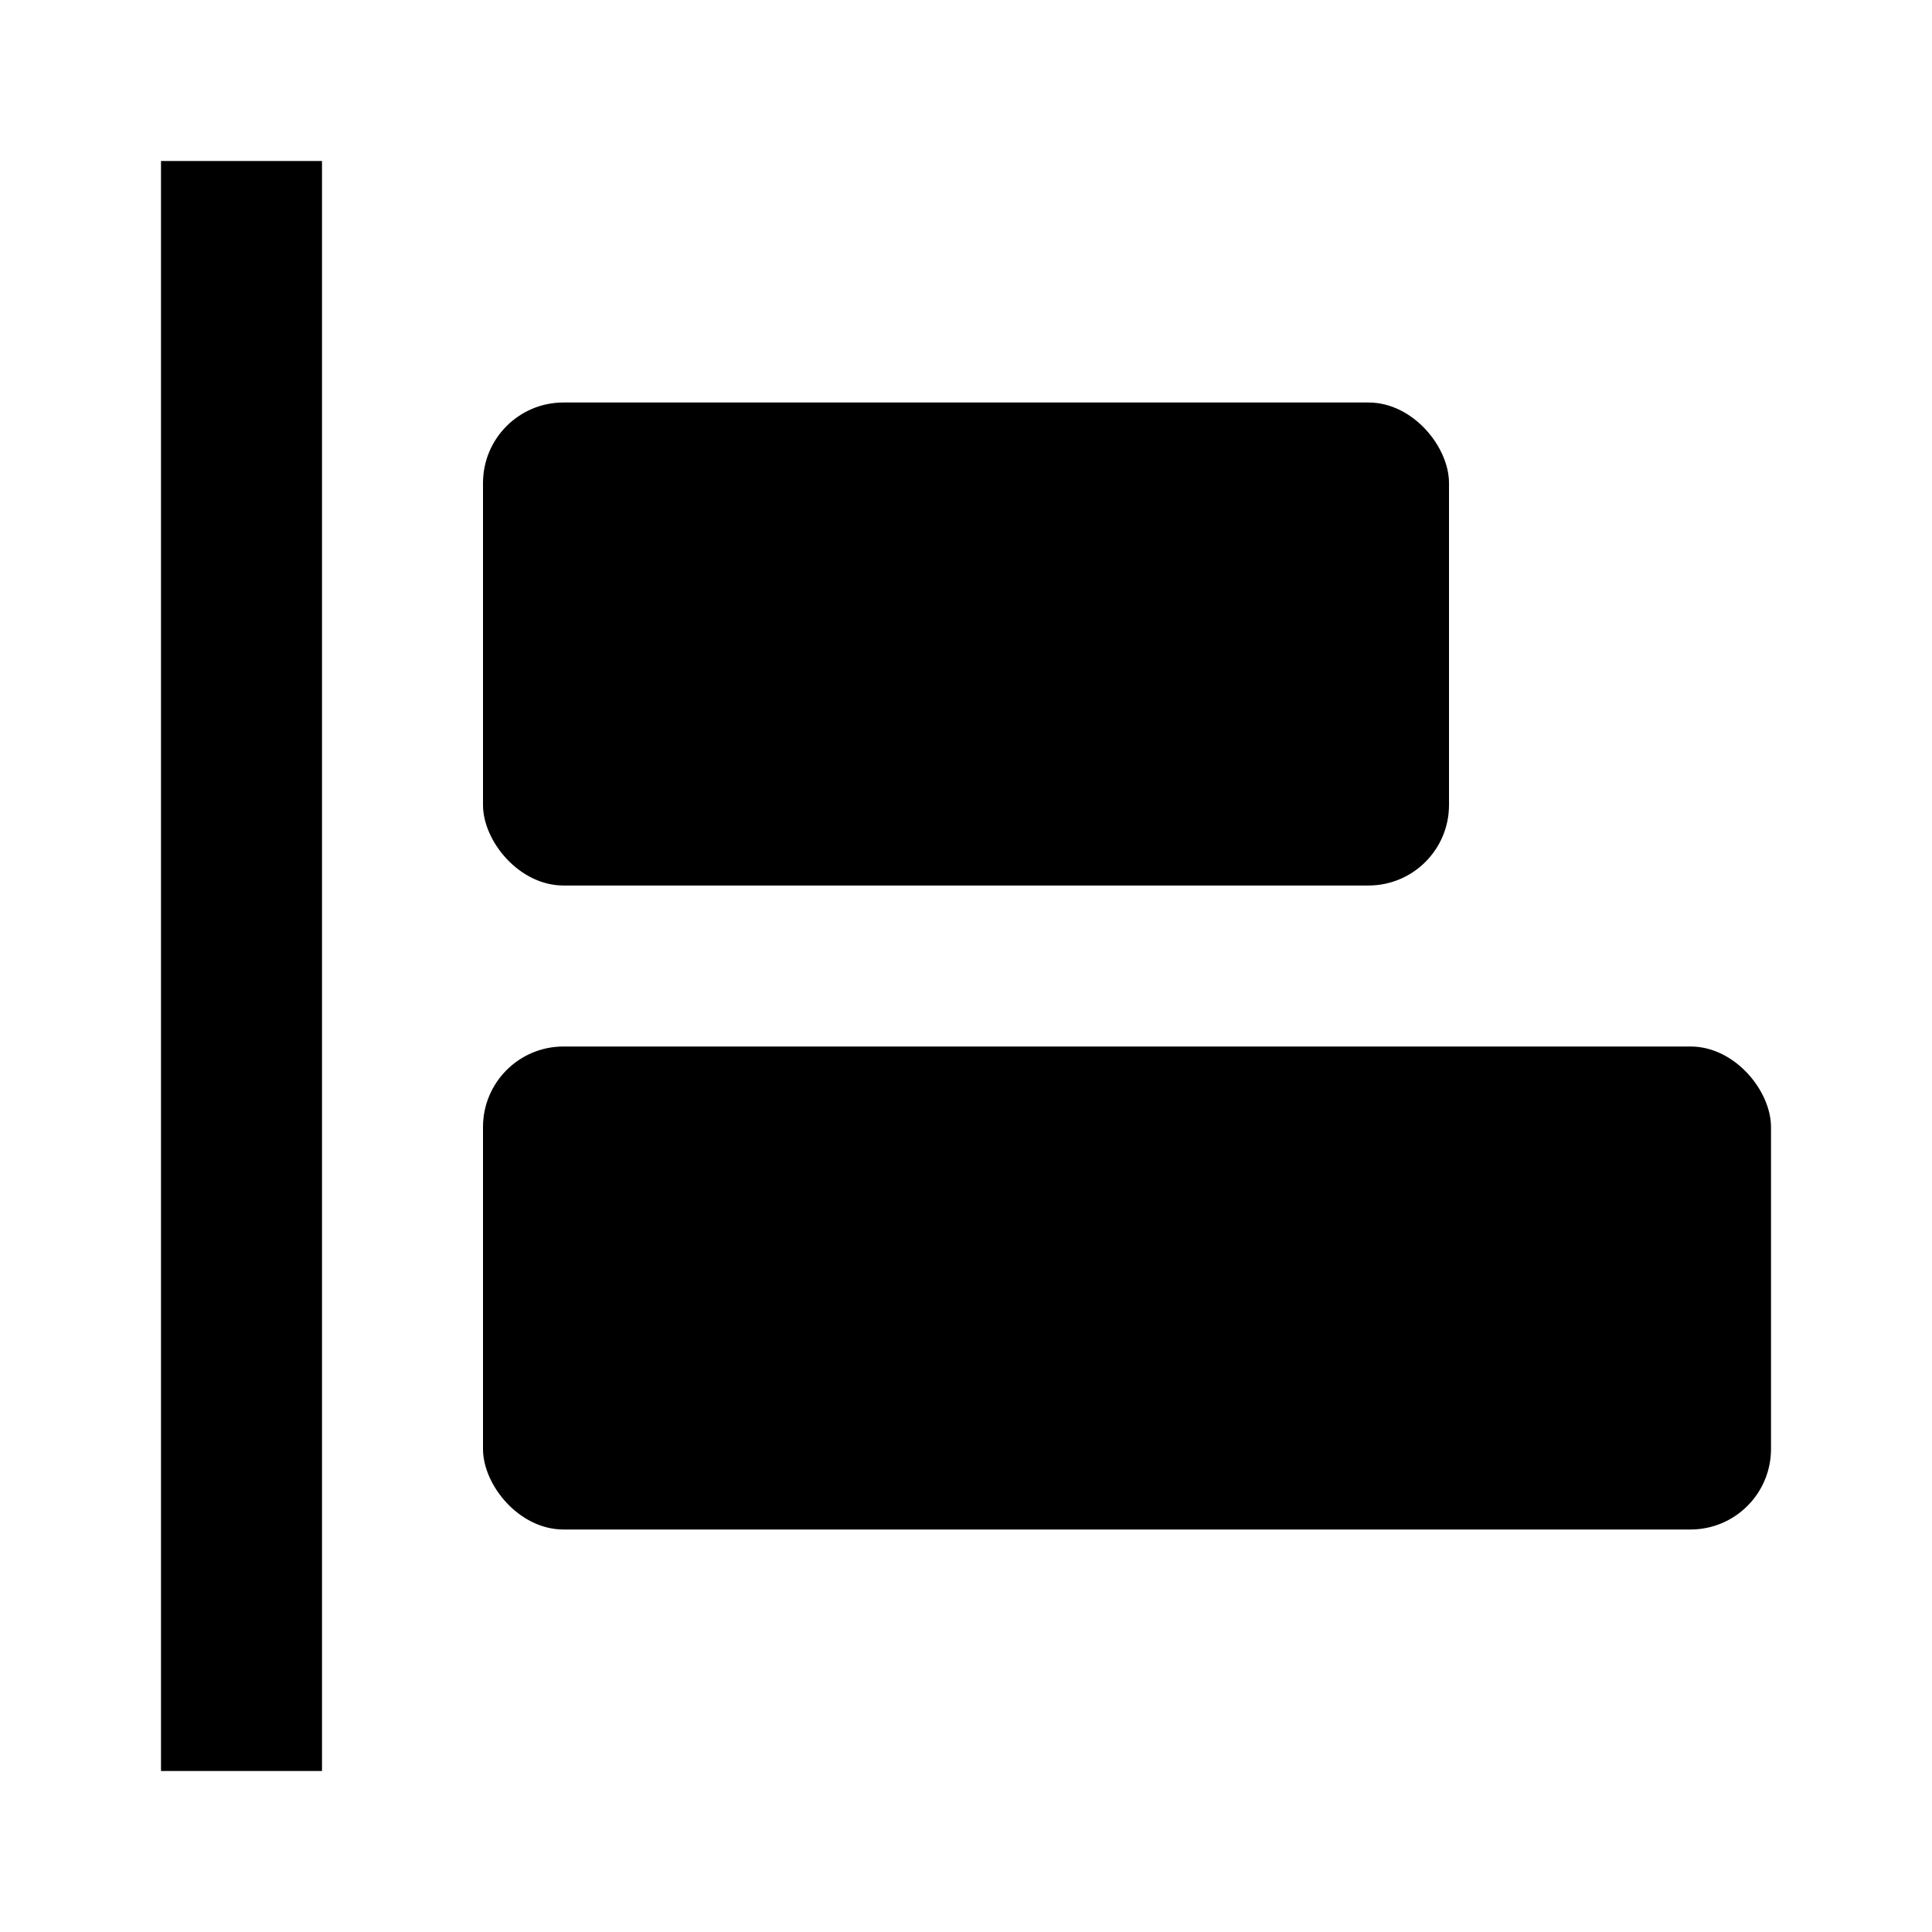
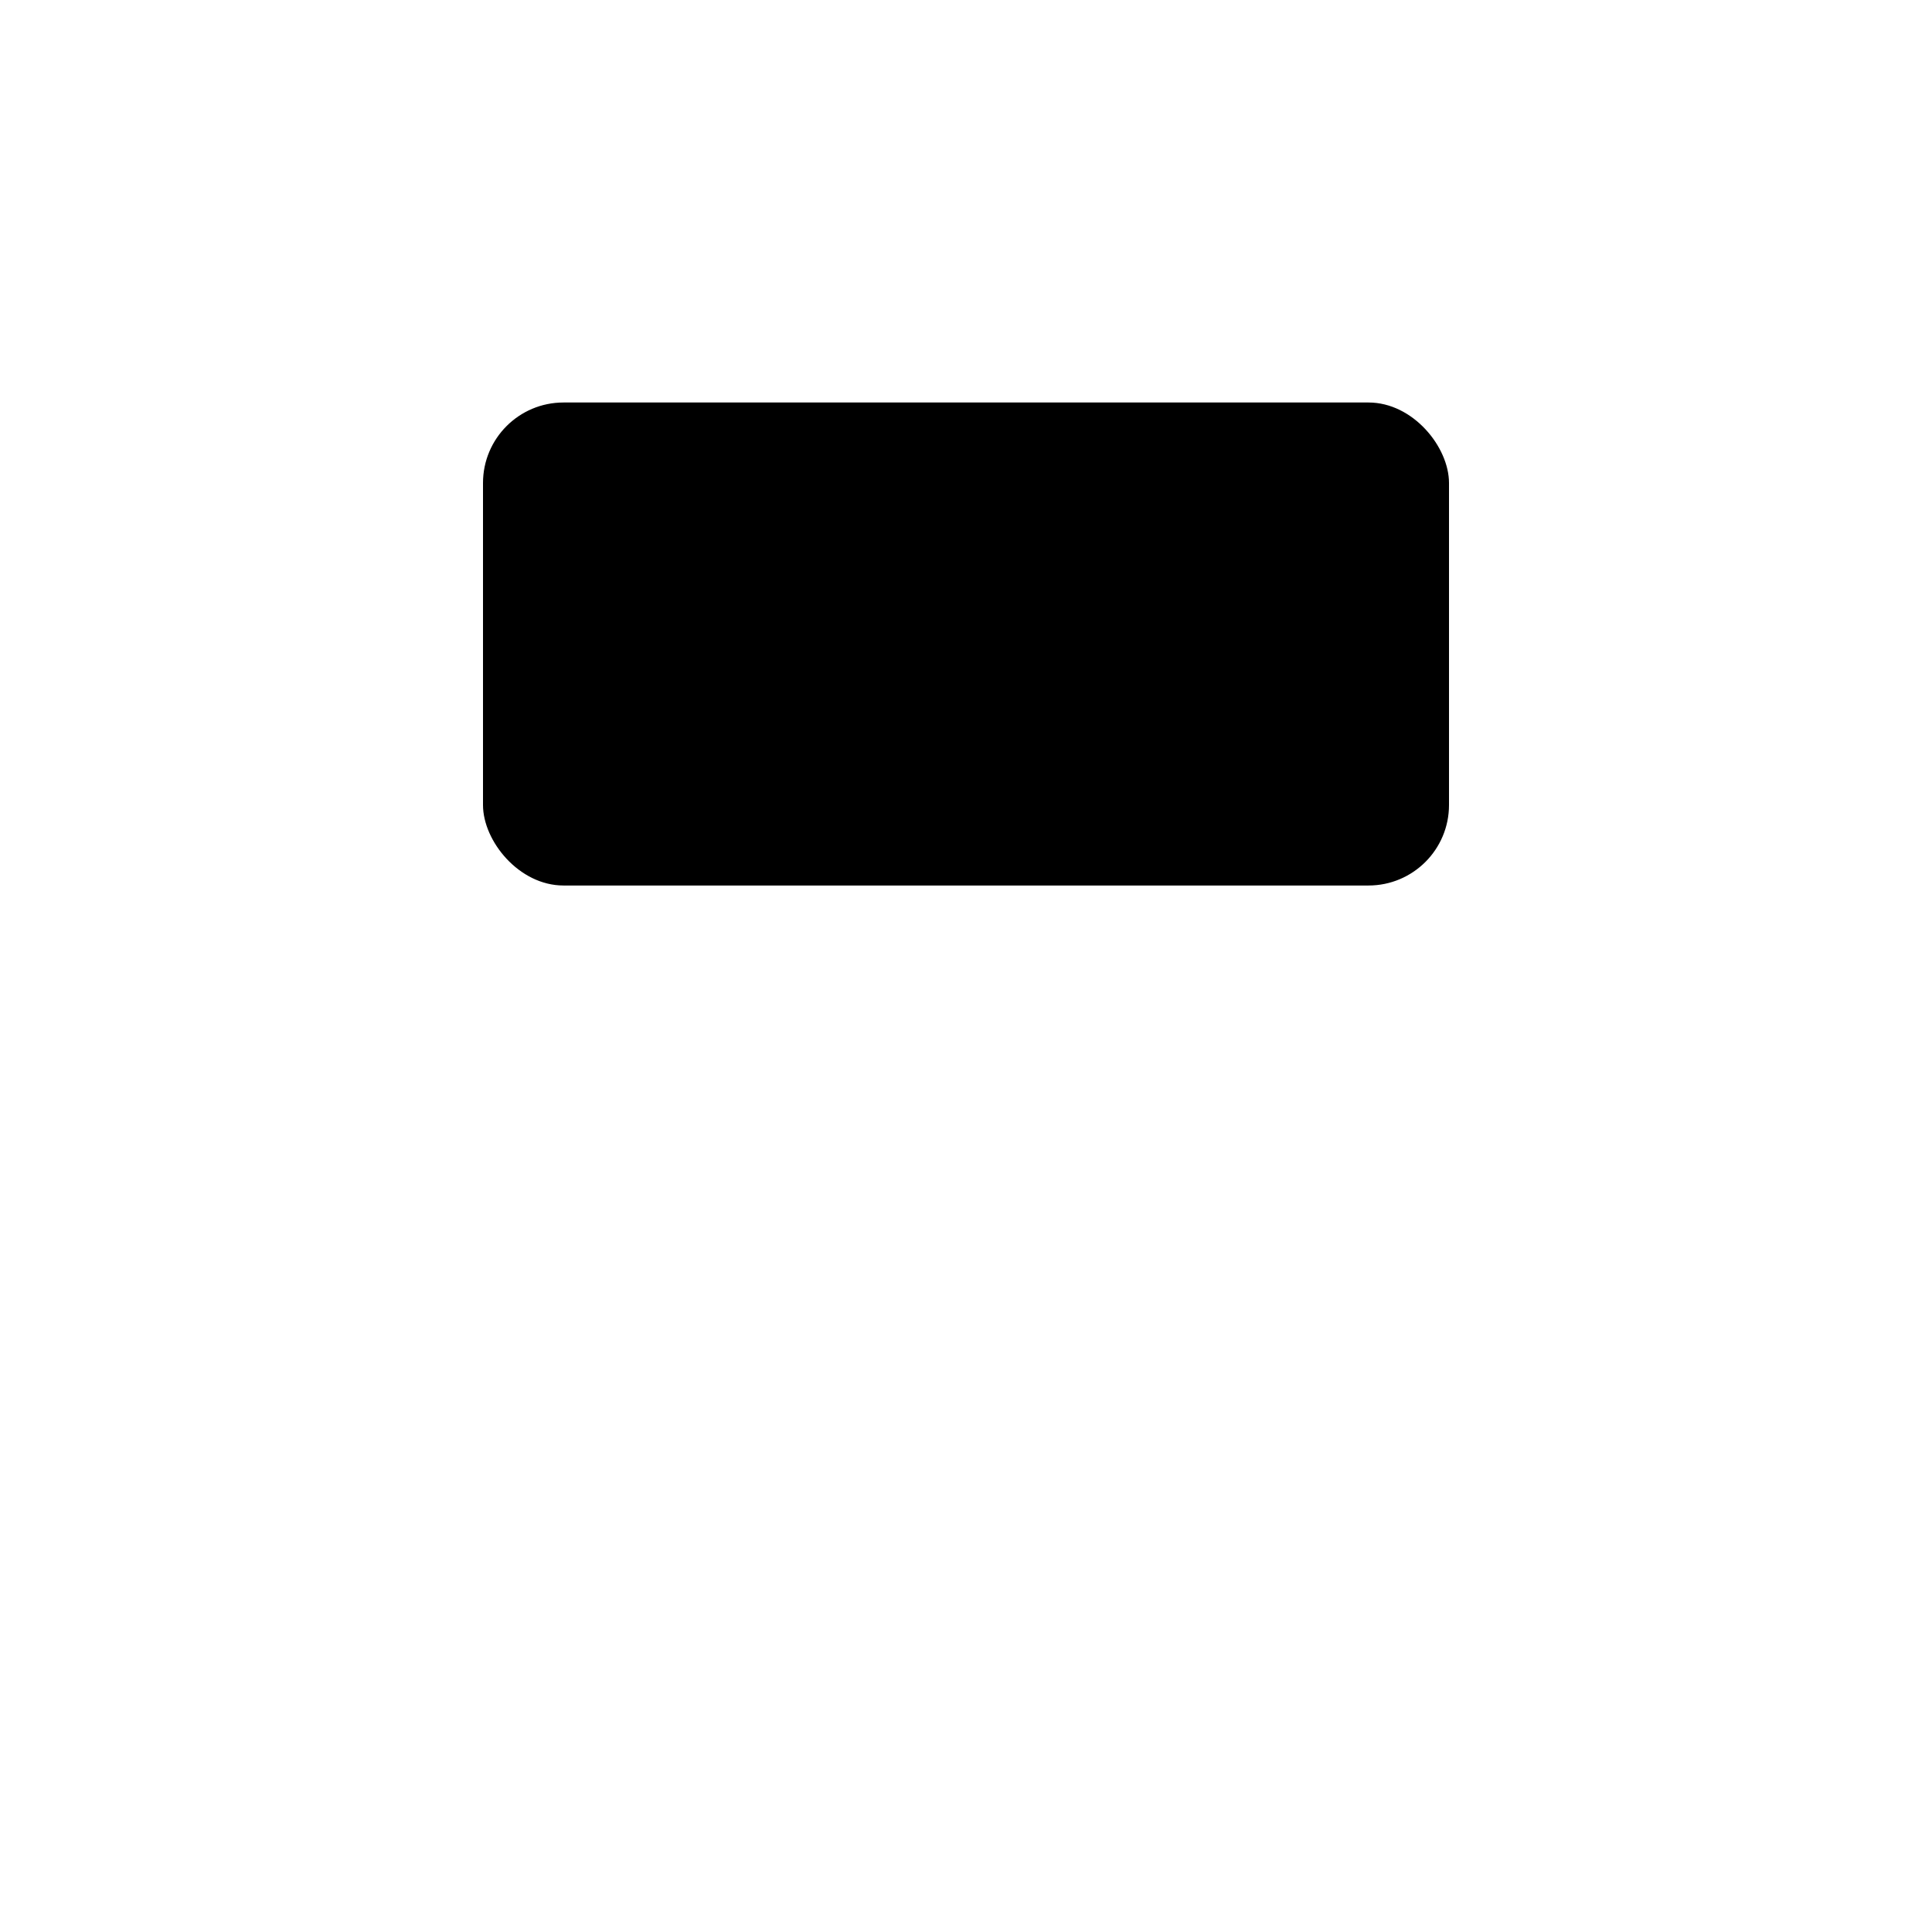
<svg xmlns="http://www.w3.org/2000/svg" width="24" height="24" viewBox="0 0 24 24">
-   <path d="M2 2h2v20H2z" />
-   <rect x="6" y="13" width="16" height="6" rx="1" />
  <rect x="6" y="5" width="12" height="6" rx="1" />
</svg>